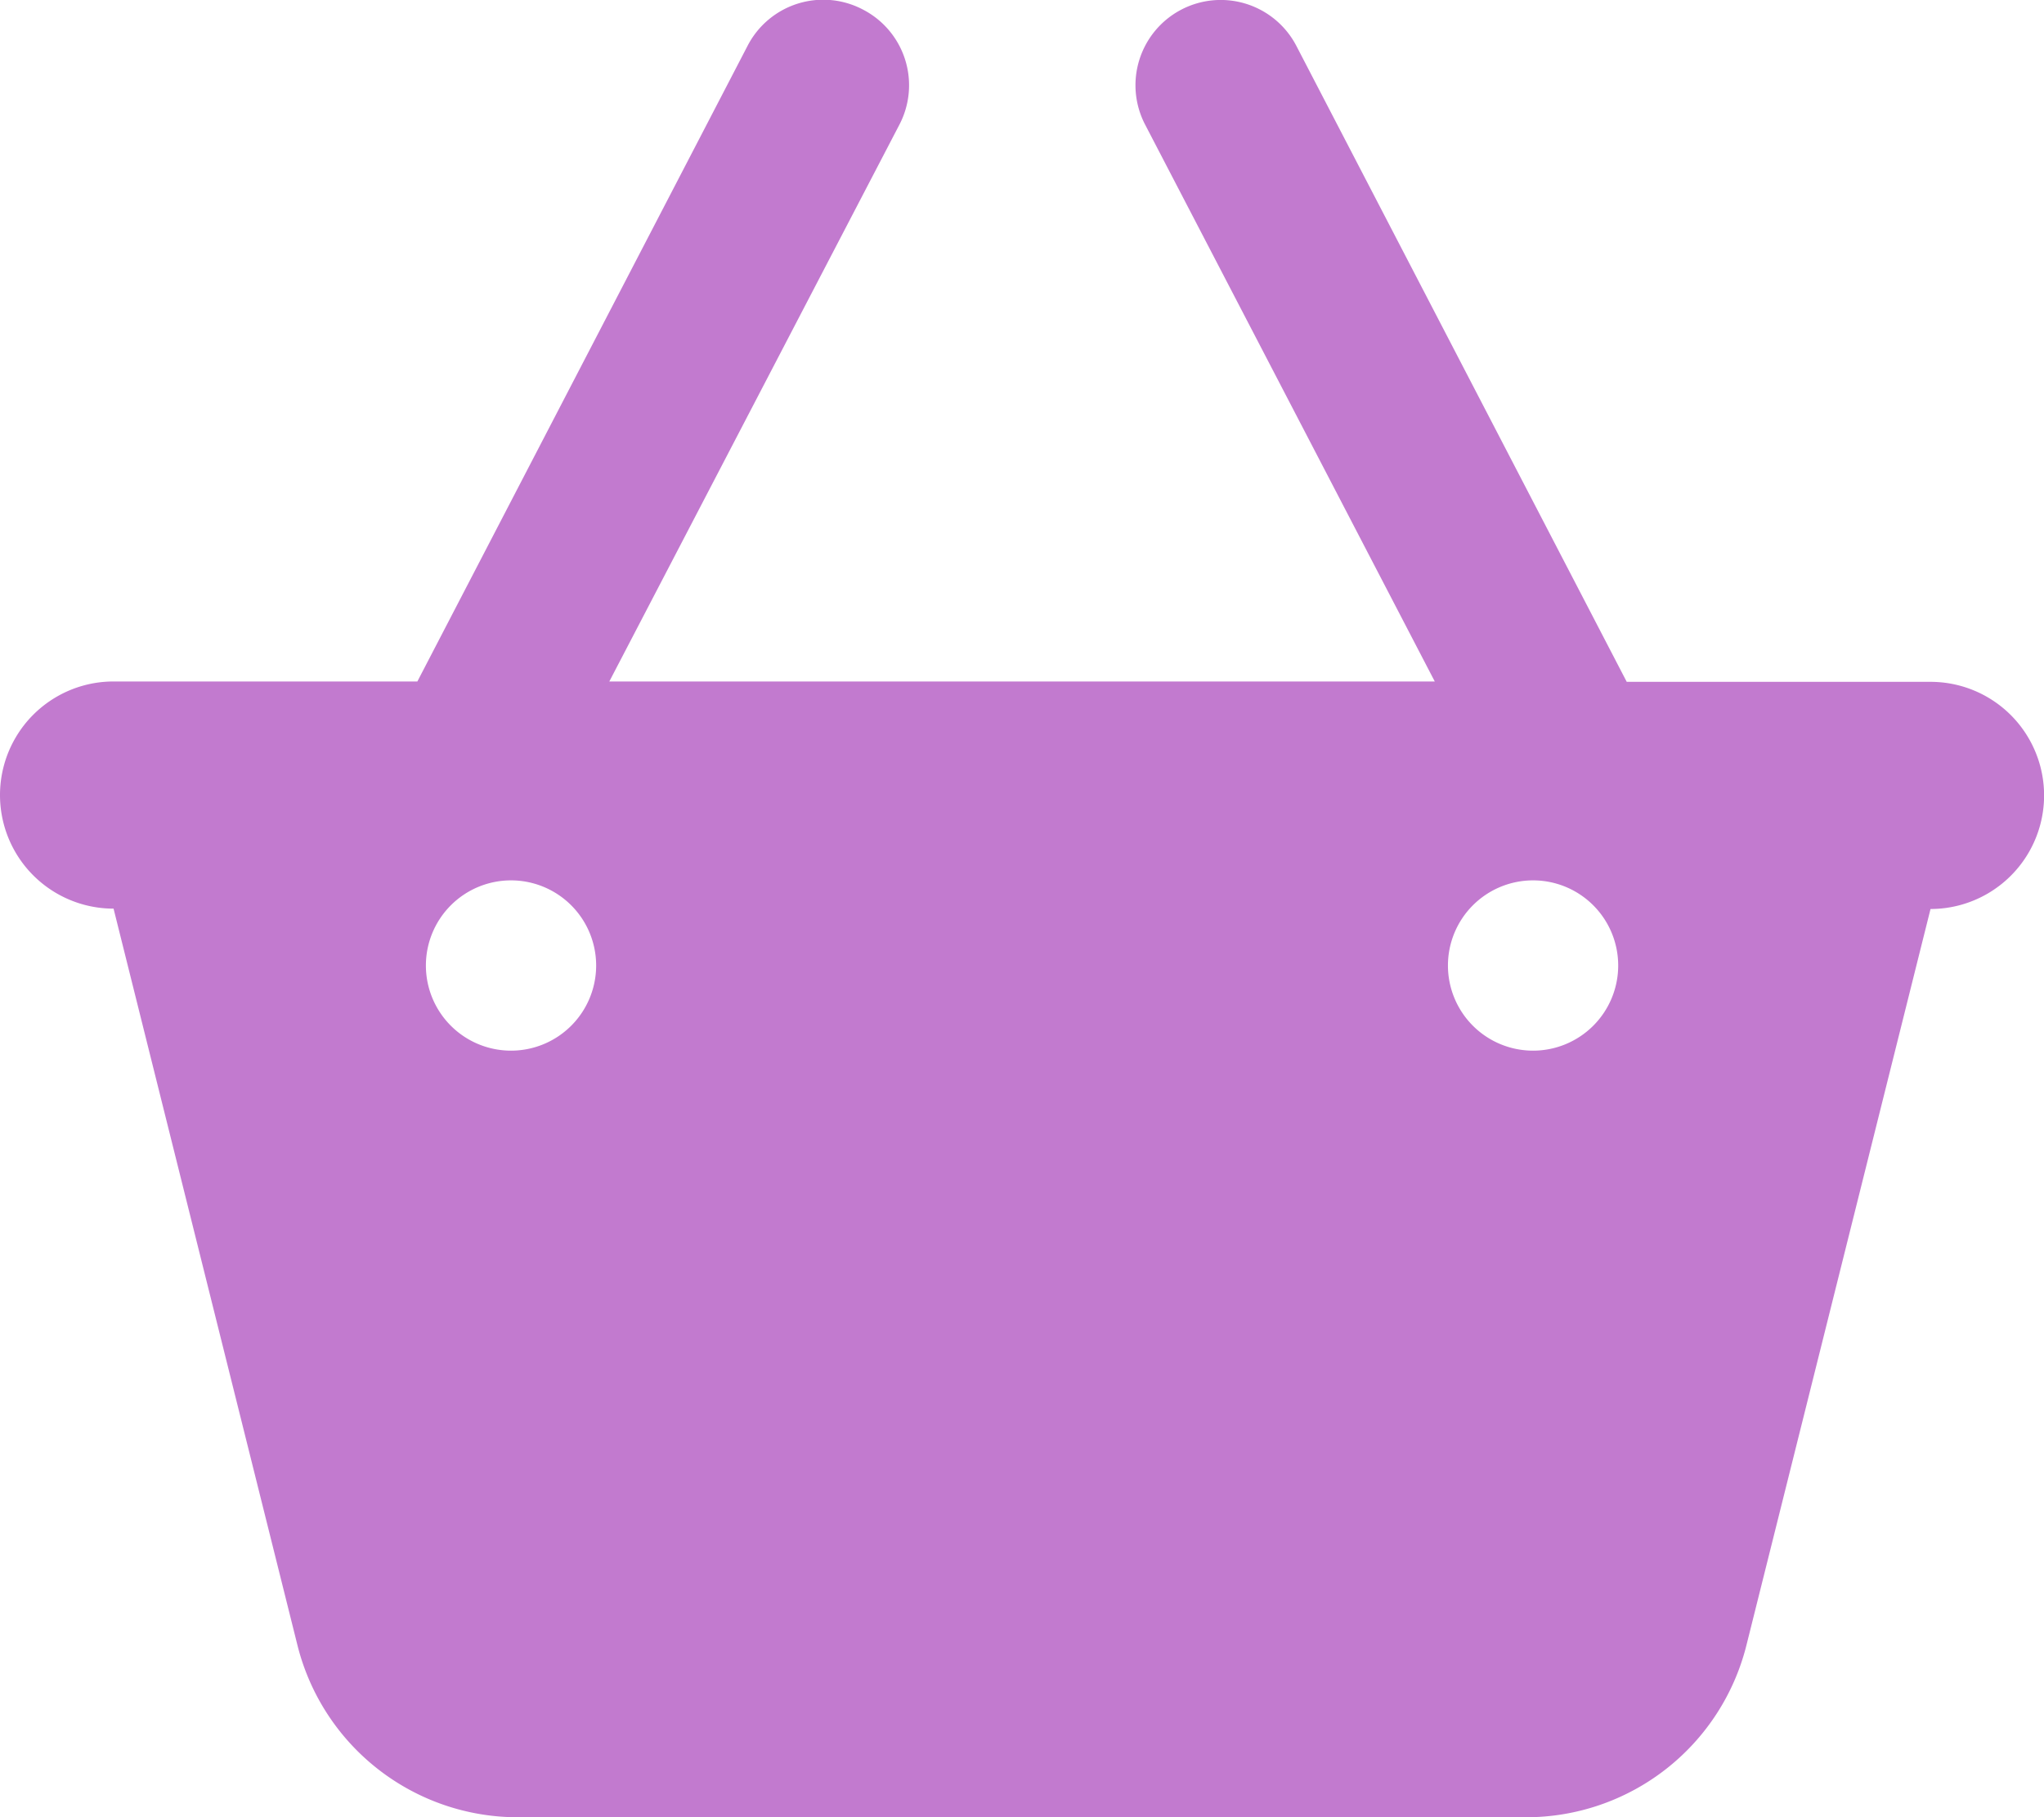
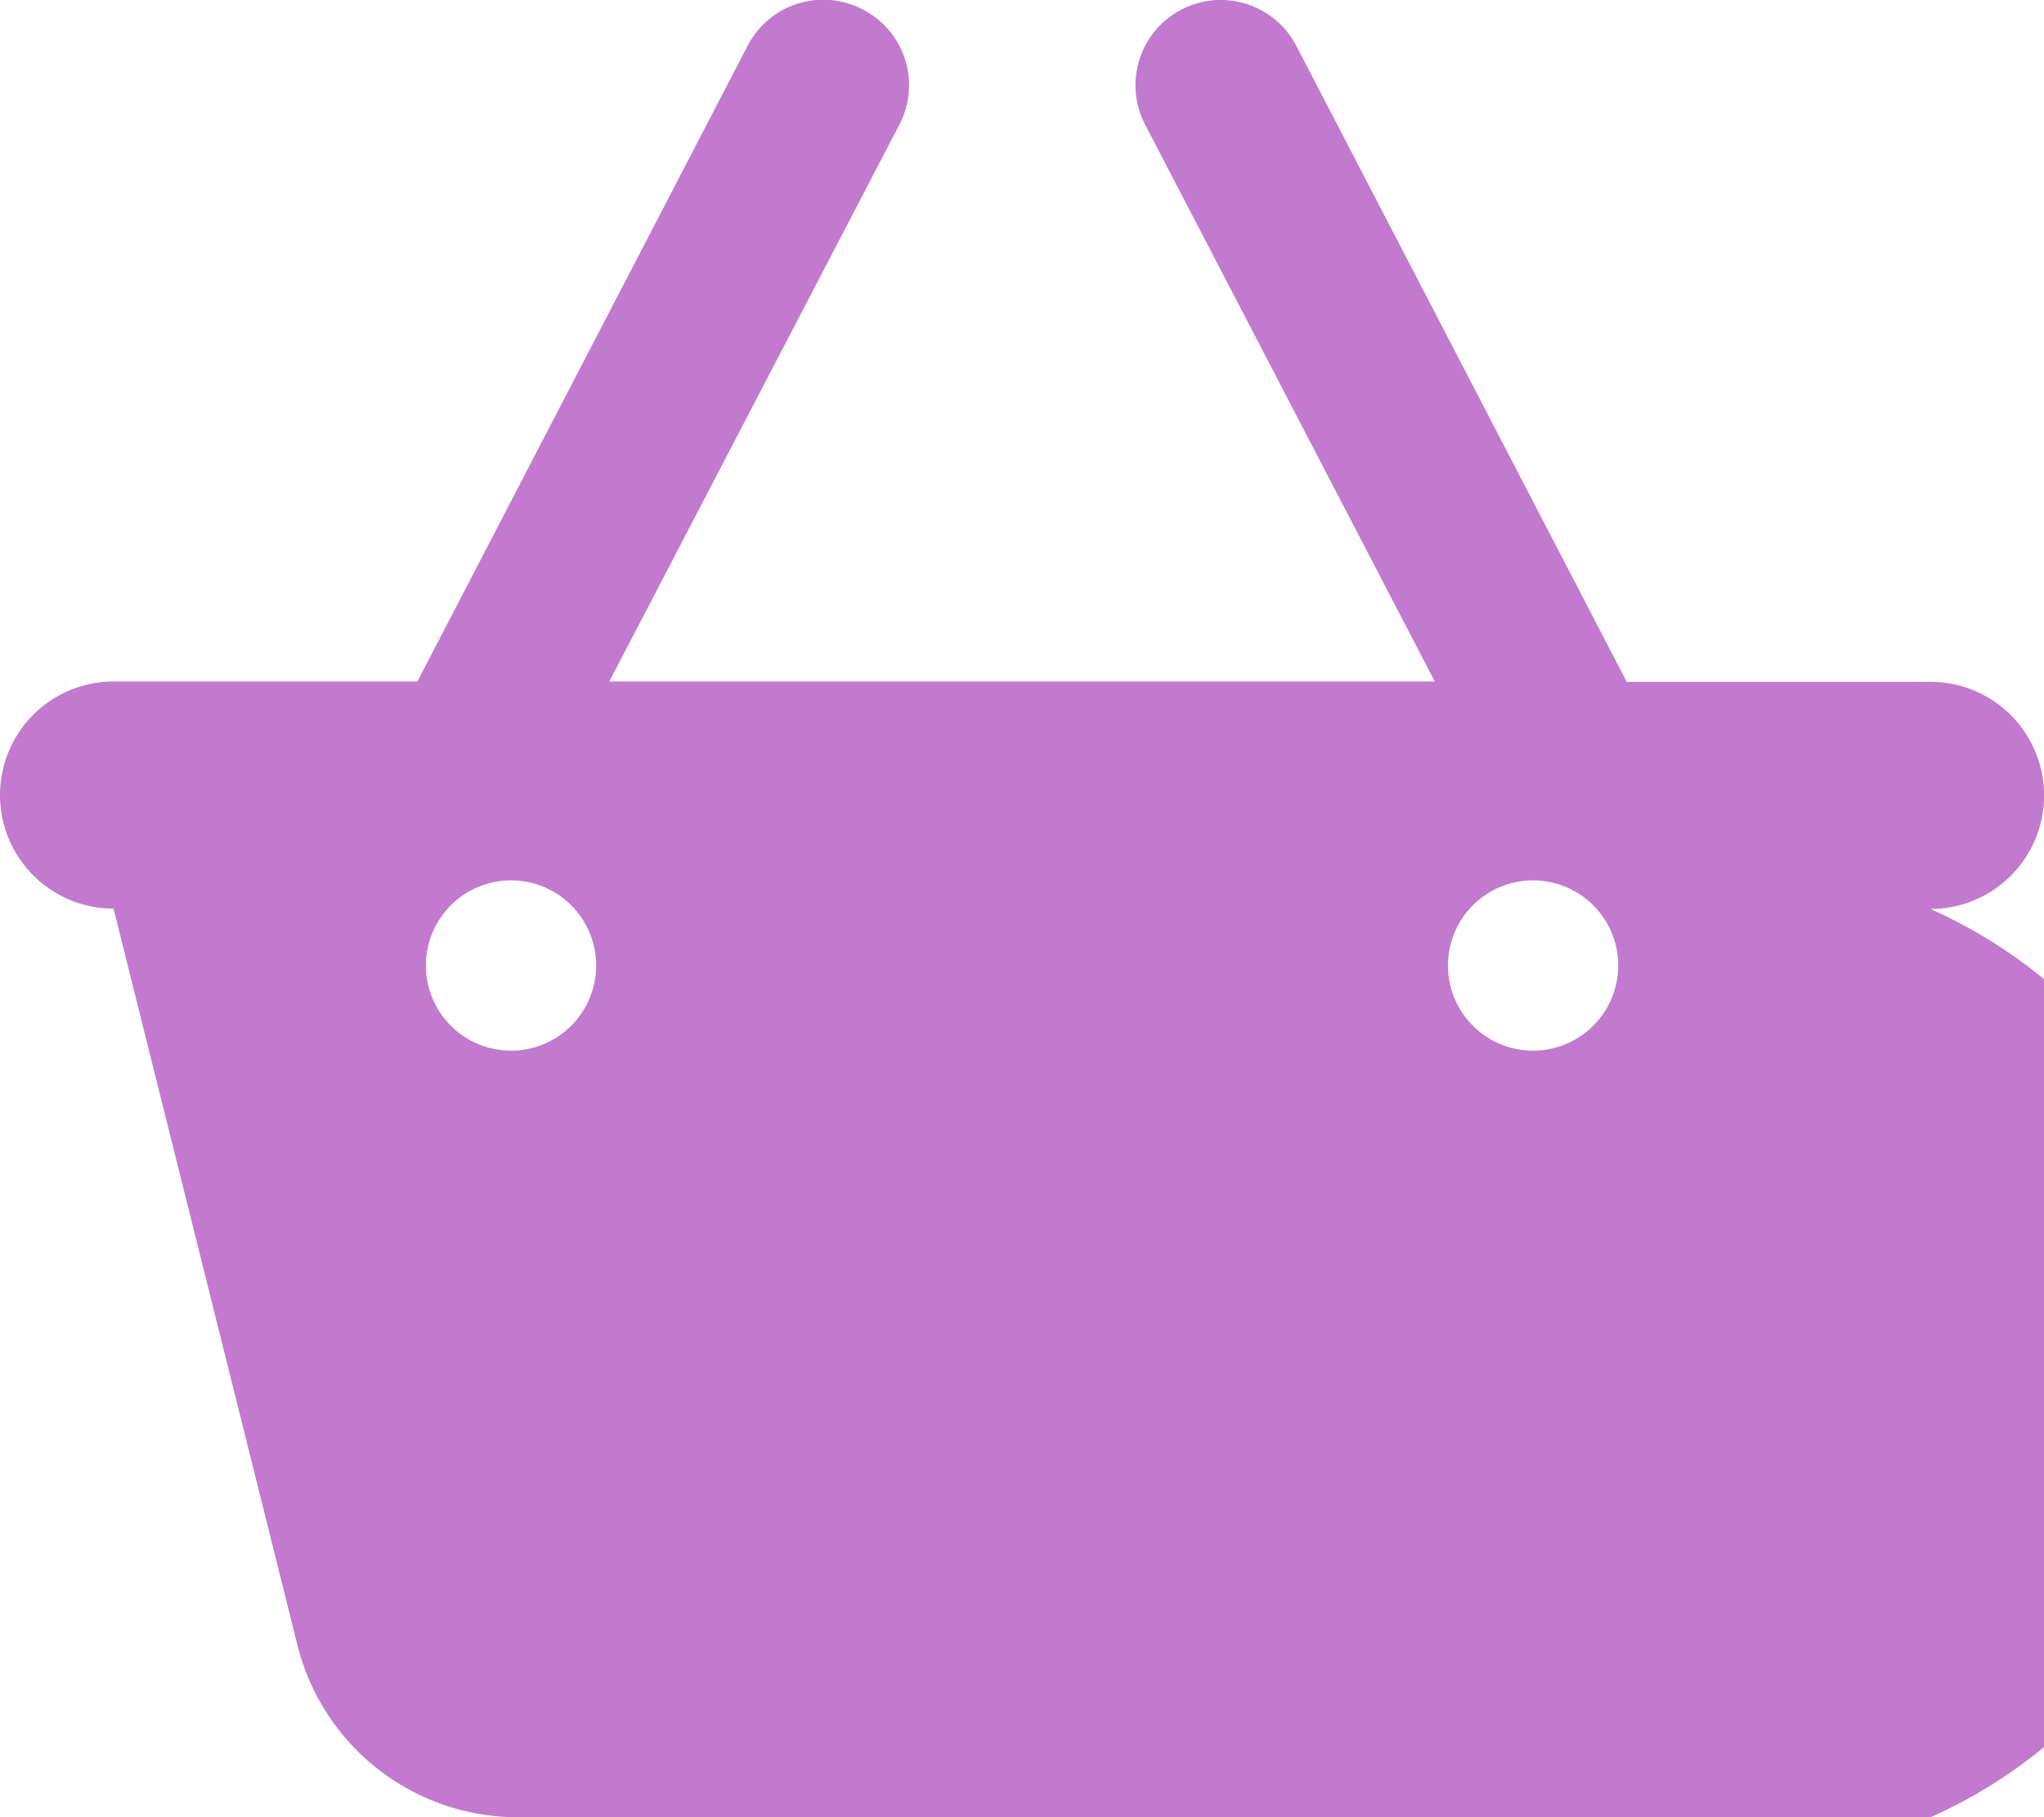
<svg xmlns="http://www.w3.org/2000/svg" width="22.499" height="20" viewBox="0 0 22.499 20">
-   <path id="basket-shopping-simple-solid" d="M9.5.089a.937.937,0,0,1,.4,1.266L6.707,7.483h9.086L12.605,1.355A.938.938,0,0,1,14.269.487l3.637,7h3.344a1.25,1.25,0,0,1,0,2.5l-2.027,8.105A2.5,2.5,0,0,1,16.8,19.983H5.7a2.5,2.5,0,0,1-2.426-1.894L1.25,9.983a1.25,1.25,0,0,1,0-2.5H4.594l3.637-7A.937.937,0,0,1,9.5.089ZM5.625,11.546a.937.937,0,1,0-.937-.937A.937.937,0,0,0,5.625,11.546Zm12.187-.937a.937.937,0,1,0-.937.937A.937.937,0,0,0,17.812,10.608Z" transform="translate(0 0.017)" fill="#c27acf" />
+   <path id="basket-shopping-simple-solid" d="M9.5.089a.937.937,0,0,1,.4,1.266L6.707,7.483h9.086L12.605,1.355A.938.938,0,0,1,14.269.487l3.637,7h3.344a1.25,1.25,0,0,1,0,2.5A2.5,2.5,0,0,1,16.8,19.983H5.7a2.5,2.5,0,0,1-2.426-1.894L1.25,9.983a1.25,1.25,0,0,1,0-2.5H4.594l3.637-7A.937.937,0,0,1,9.5.089ZM5.625,11.546a.937.937,0,1,0-.937-.937A.937.937,0,0,0,5.625,11.546Zm12.187-.937a.937.937,0,1,0-.937.937A.937.937,0,0,0,17.812,10.608Z" transform="translate(0 0.017)" fill="#c27acf" />
</svg>